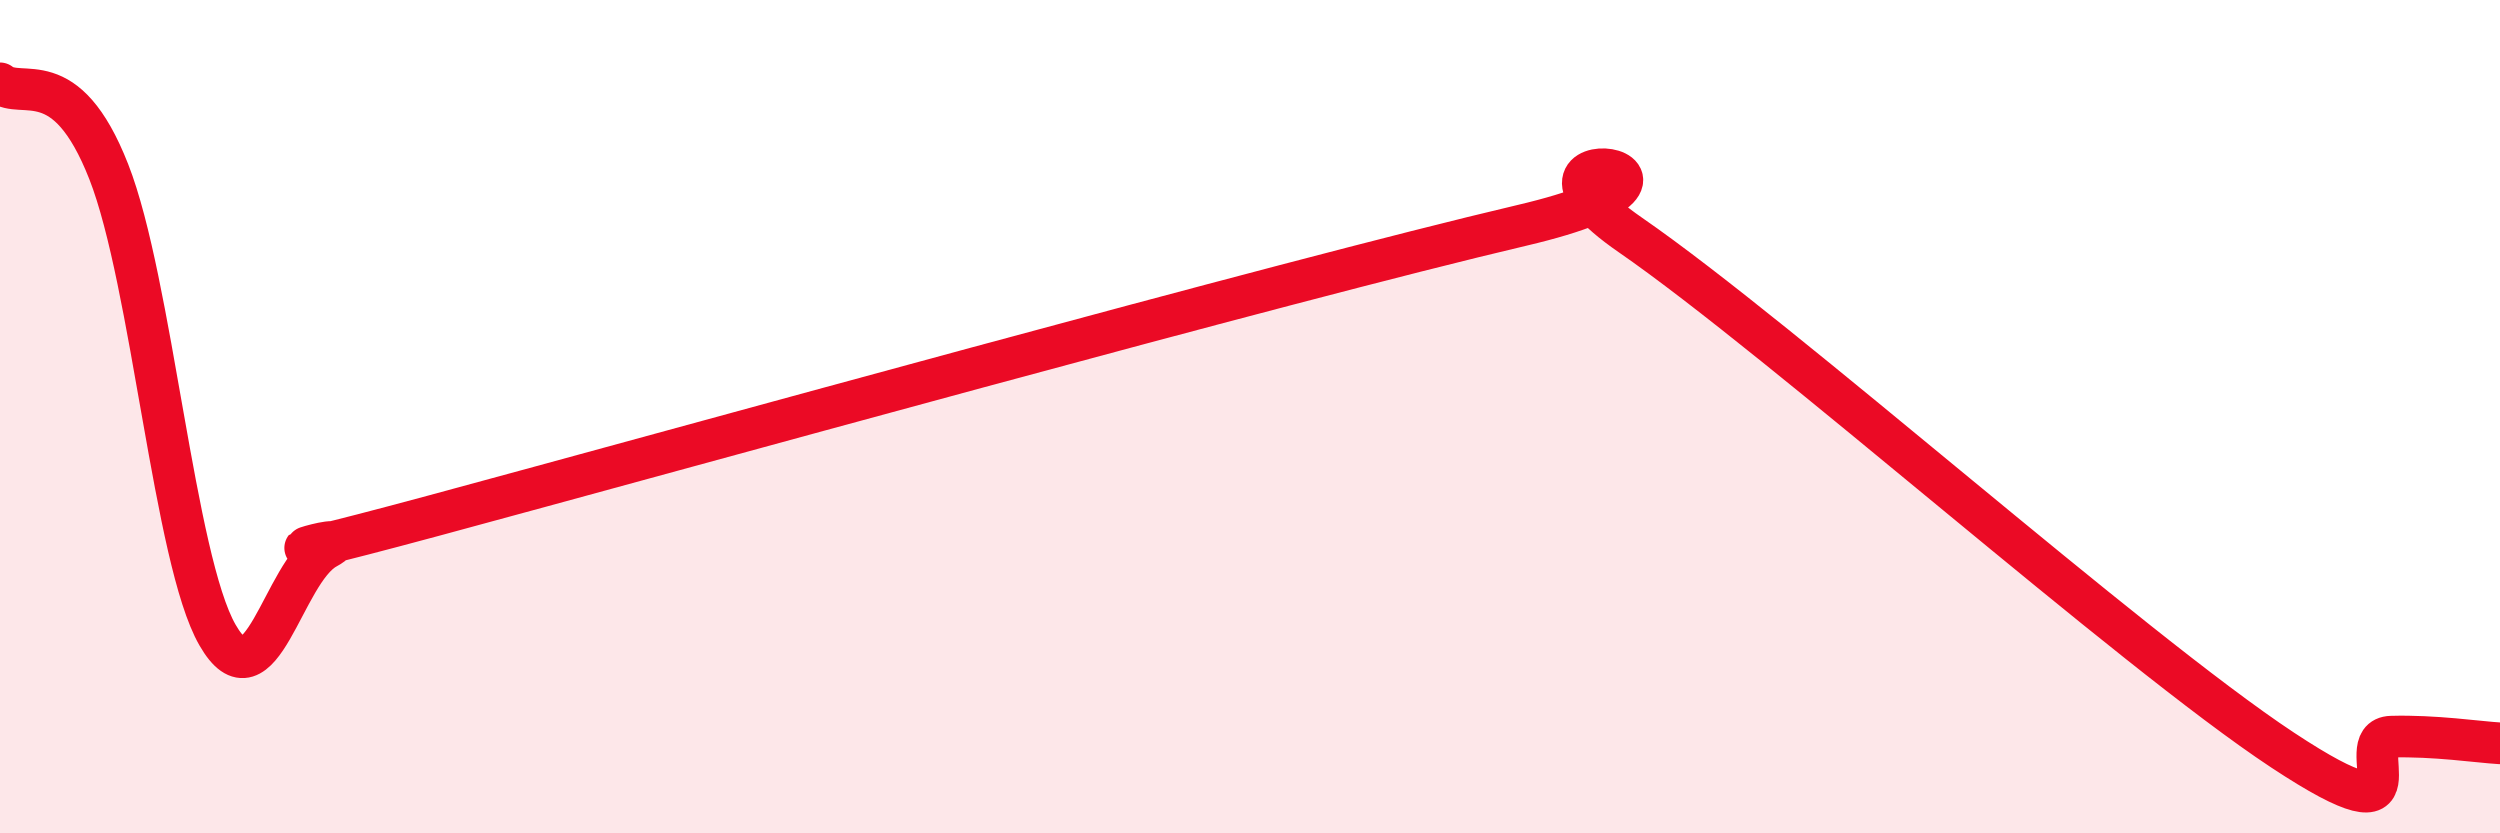
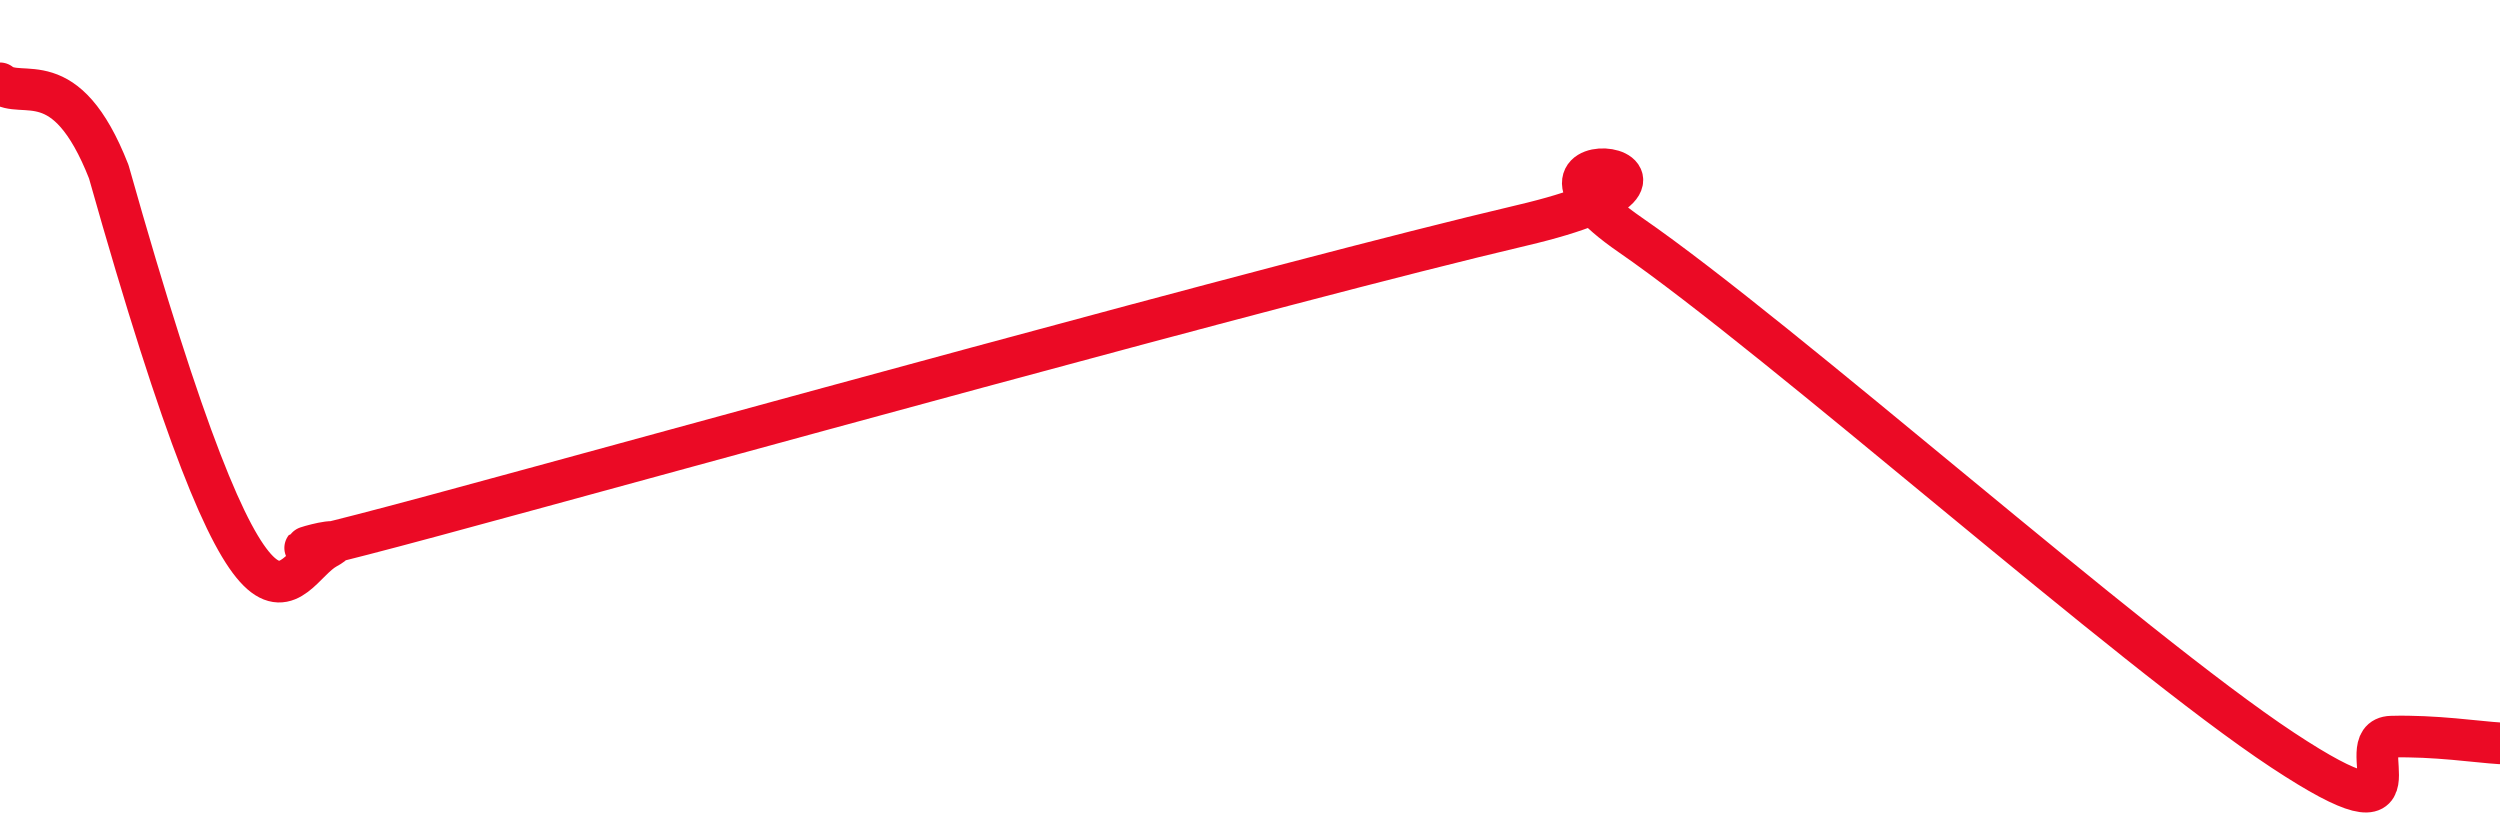
<svg xmlns="http://www.w3.org/2000/svg" width="60" height="20" viewBox="0 0 60 20">
-   <path d="M 0,2 C 0.52,2.42 1.57,1.47 2.61,4.12 C 3.65,6.77 4.18,13.43 5.22,15.24 C 6.26,17.05 6.79,13.73 7.83,13.16 C 8.87,12.59 4.69,13.92 10.43,12.37 C 16.17,10.82 30.78,6.76 36.52,5.41 C 42.26,4.06 35.48,3.12 39.13,5.64 C 42.78,8.16 51.13,15.59 54.78,18 C 58.43,20.41 56.35,17.71 57.39,17.68 C 58.43,17.65 59.48,17.81 60,17.84L60 20L0 20Z" fill="#EB0A25" opacity="0.1" stroke-linecap="round" stroke-linejoin="round" />
-   <path d="M 0,2 C 0.52,2.42 1.57,1.47 2.61,4.12 C 3.65,6.77 4.18,13.43 5.22,15.24 C 6.26,17.05 6.79,13.73 7.83,13.16 C 8.87,12.59 4.69,13.92 10.43,12.37 C 16.17,10.82 30.78,6.76 36.52,5.41 C 42.26,4.06 35.48,3.12 39.13,5.64 C 42.78,8.16 51.13,15.59 54.78,18 C 58.43,20.41 56.35,17.71 57.39,17.68 C 58.43,17.65 59.48,17.81 60,17.84" stroke="#EB0A25" stroke-width="1" fill="none" stroke-linecap="round" stroke-linejoin="round" />
+   <path d="M 0,2 C 0.52,2.42 1.57,1.47 2.61,4.12 C 6.26,17.05 6.79,13.73 7.83,13.16 C 8.87,12.59 4.69,13.92 10.43,12.37 C 16.17,10.82 30.78,6.76 36.52,5.41 C 42.26,4.06 35.48,3.12 39.13,5.64 C 42.78,8.16 51.13,15.59 54.78,18 C 58.43,20.41 56.35,17.71 57.39,17.68 C 58.43,17.65 59.48,17.81 60,17.84" stroke="#EB0A25" stroke-width="1" fill="none" stroke-linecap="round" stroke-linejoin="round" />
</svg>